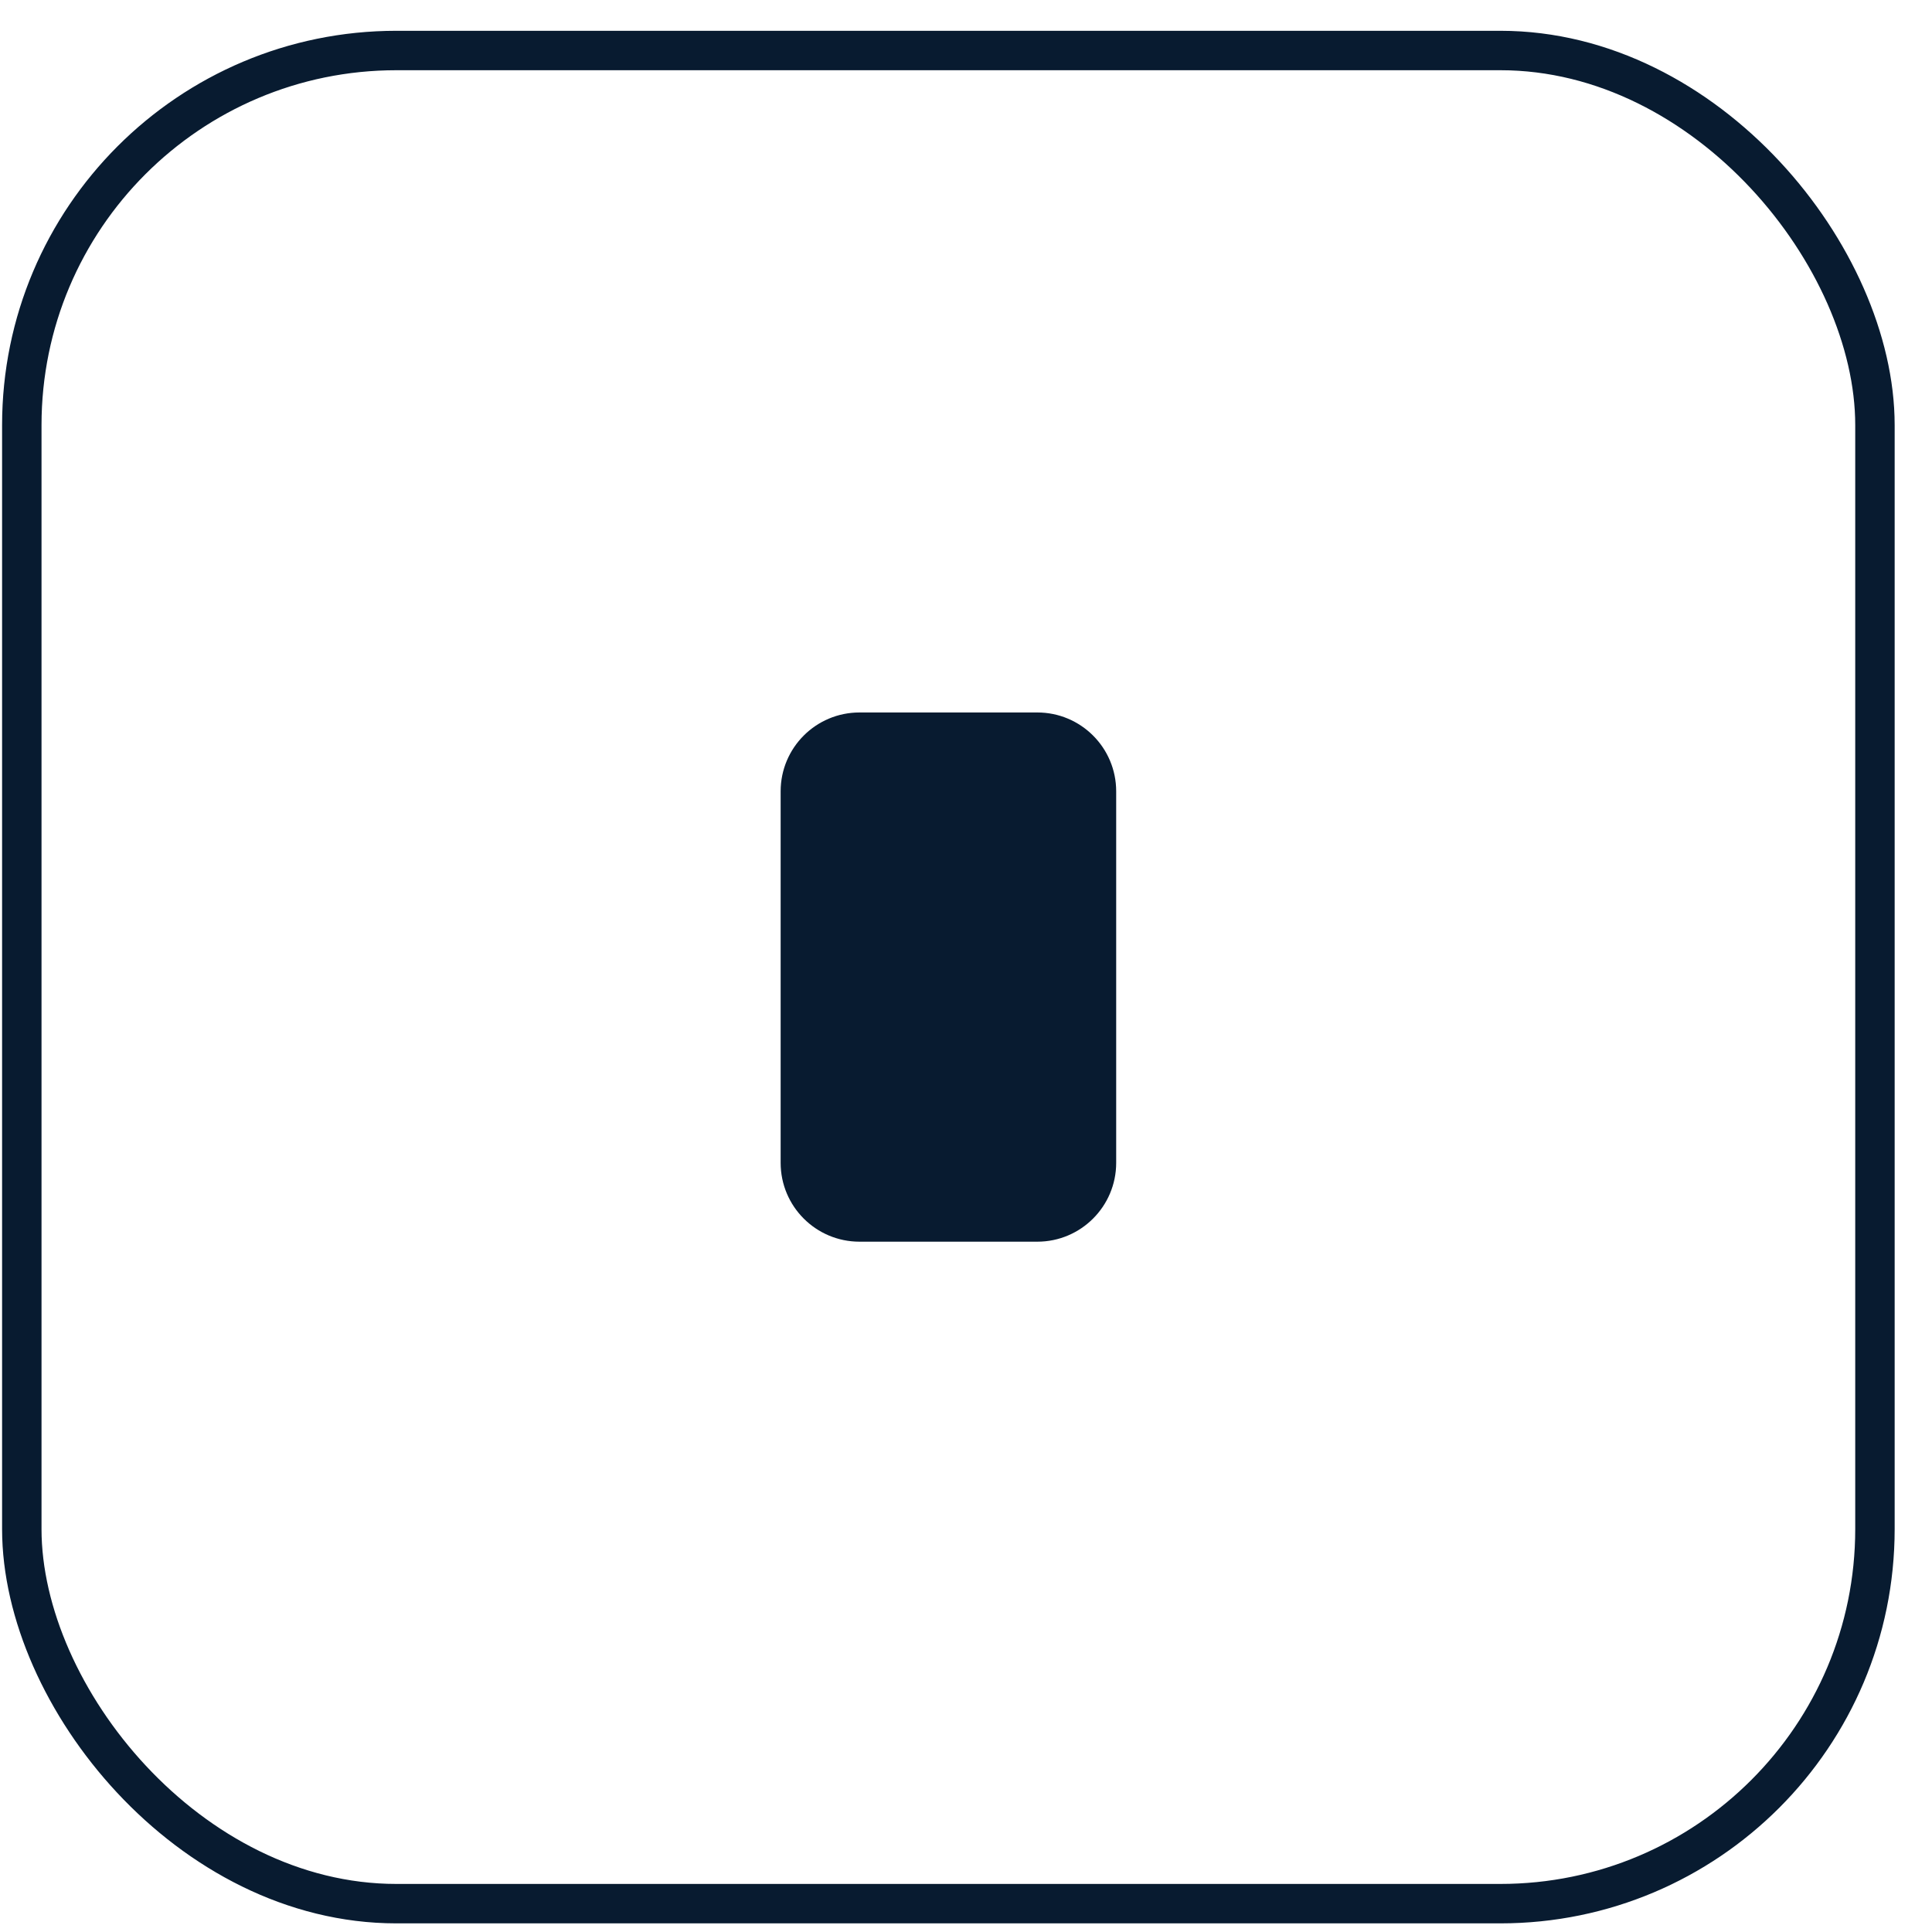
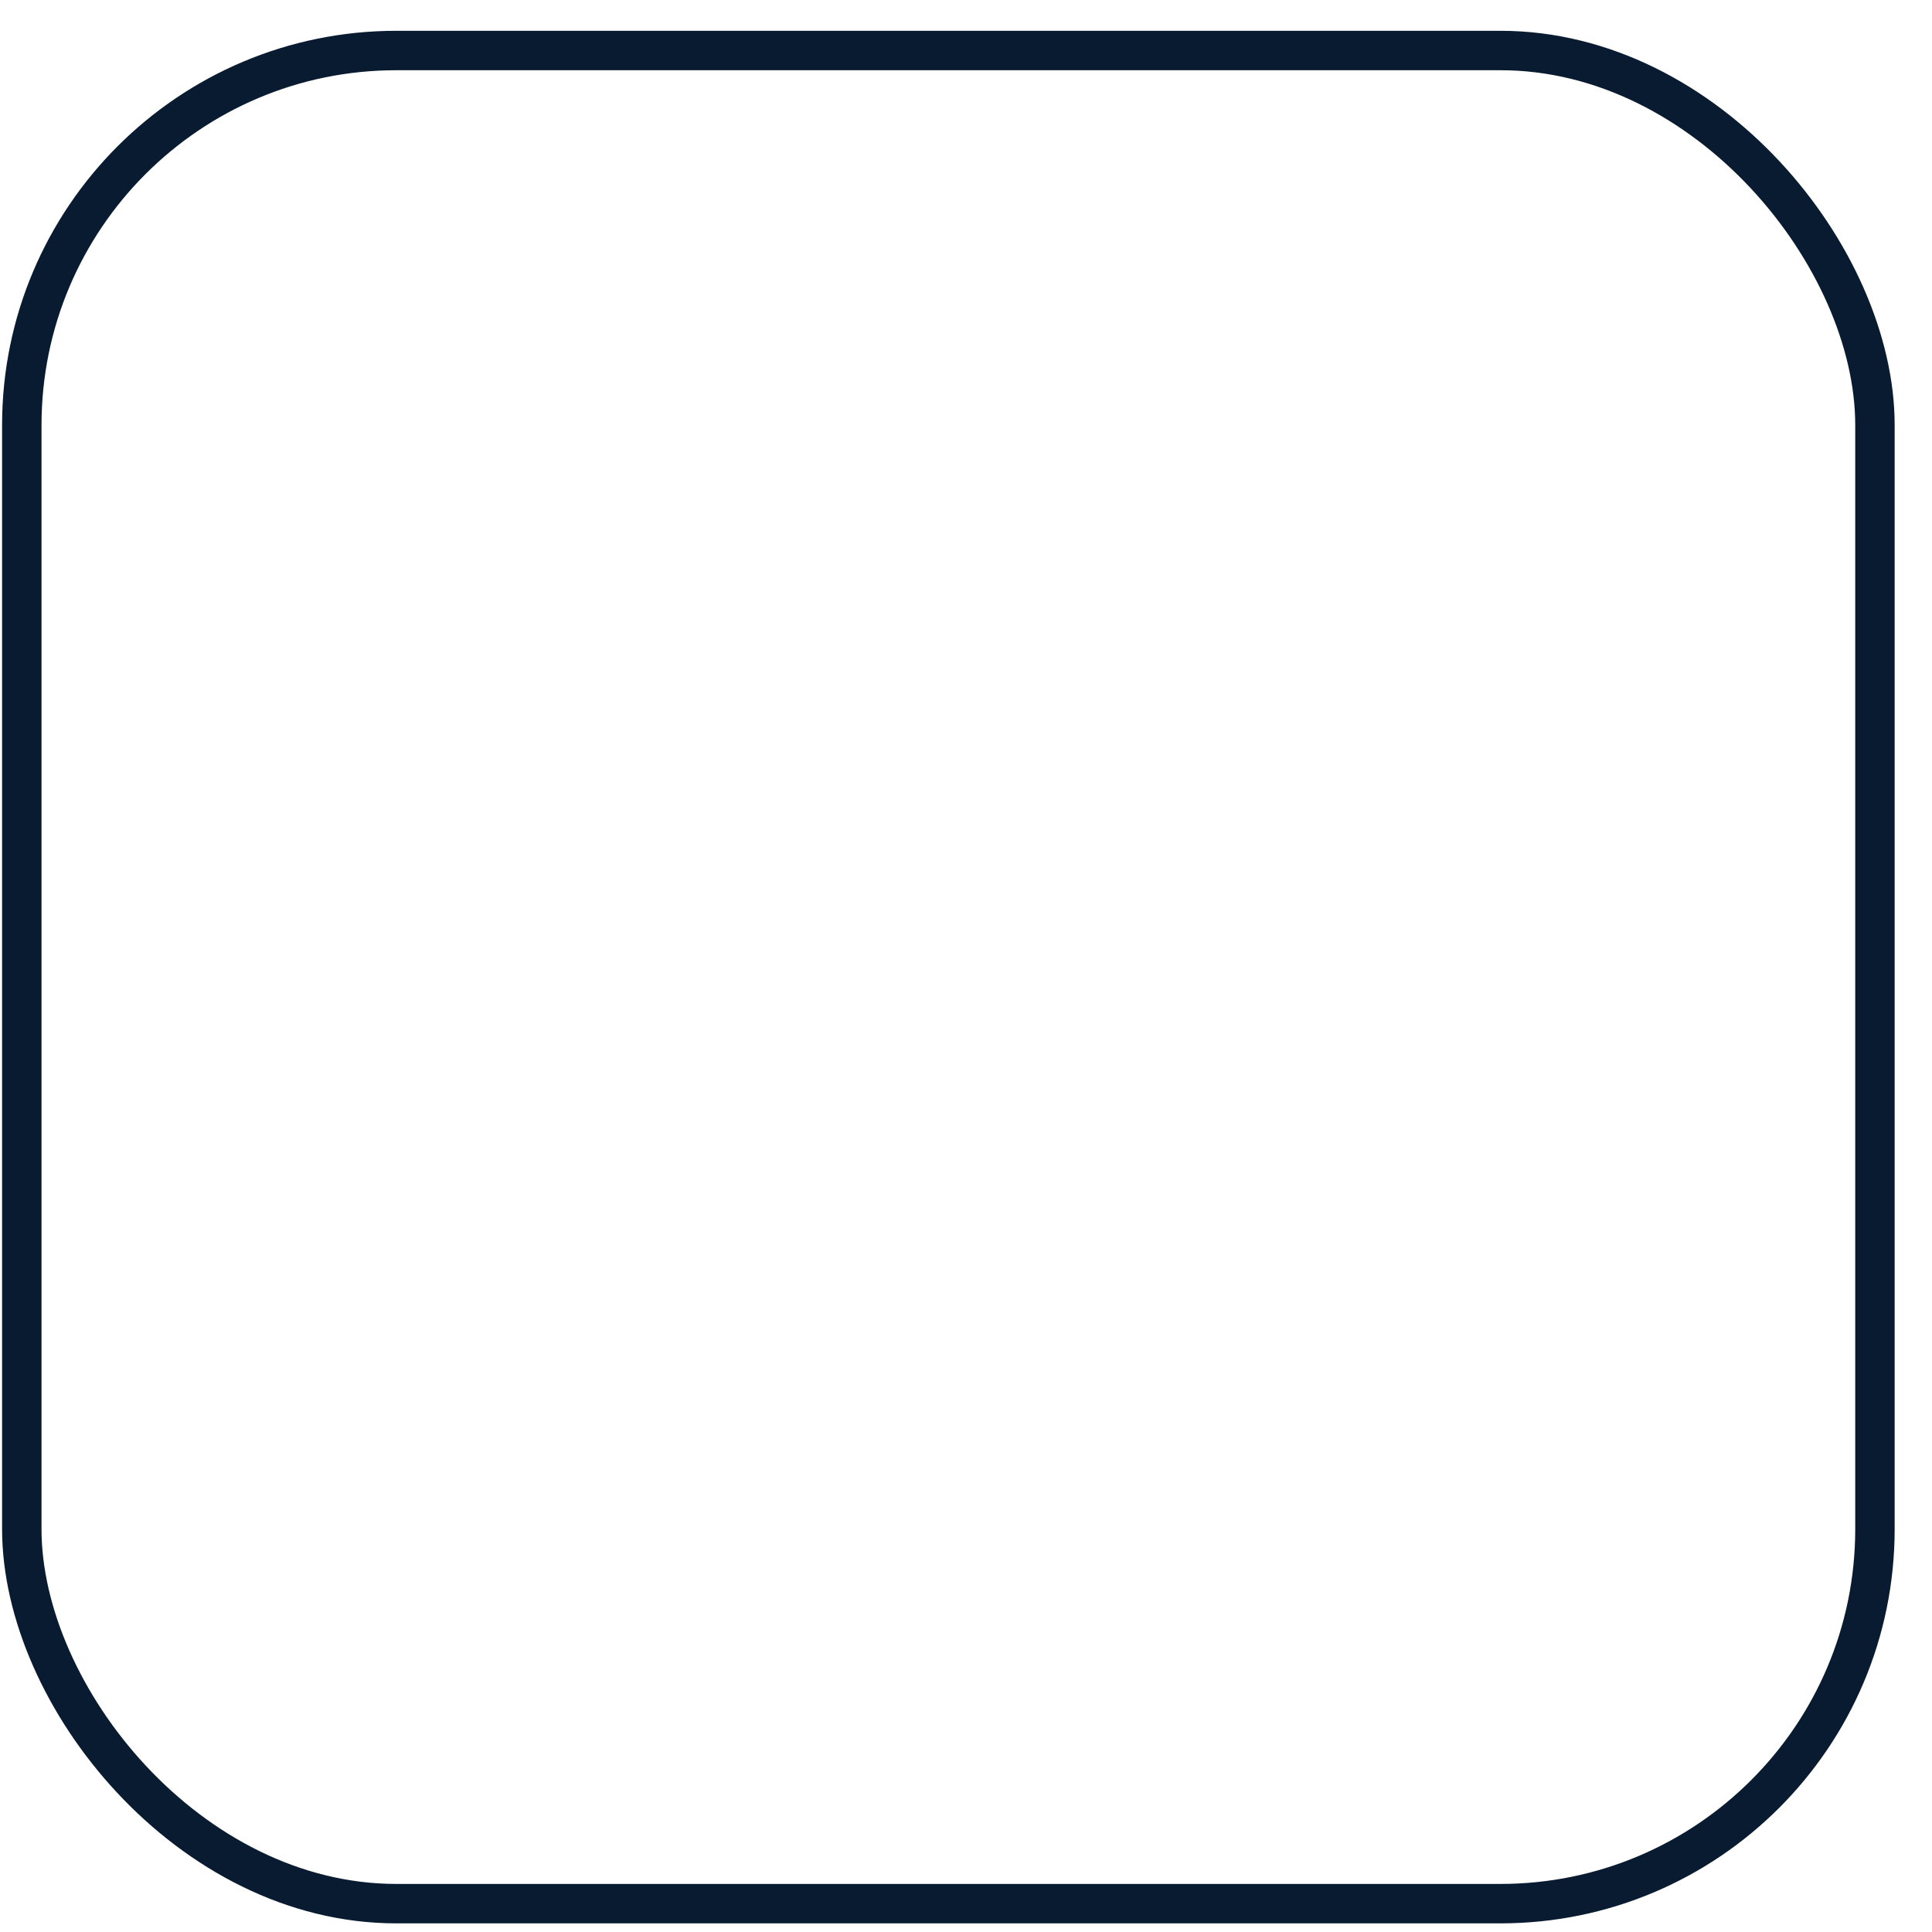
<svg xmlns="http://www.w3.org/2000/svg" width="49" height="49" viewBox="0 0 49 49" fill="none">
  <rect x="0.553" y="1.281" width="47" height="47" rx="9.5" stroke="#081B30" />
-   <path d="M19.799 20.07C19.799 18.965 20.694 18.07 21.799 18.07H26.309C27.413 18.07 28.309 18.965 28.309 20.07V29.492C28.309 30.596 27.413 31.492 26.309 31.492H21.799C20.694 31.492 19.799 30.596 19.799 29.492V20.07Z" fill="#081B30" />
</svg>